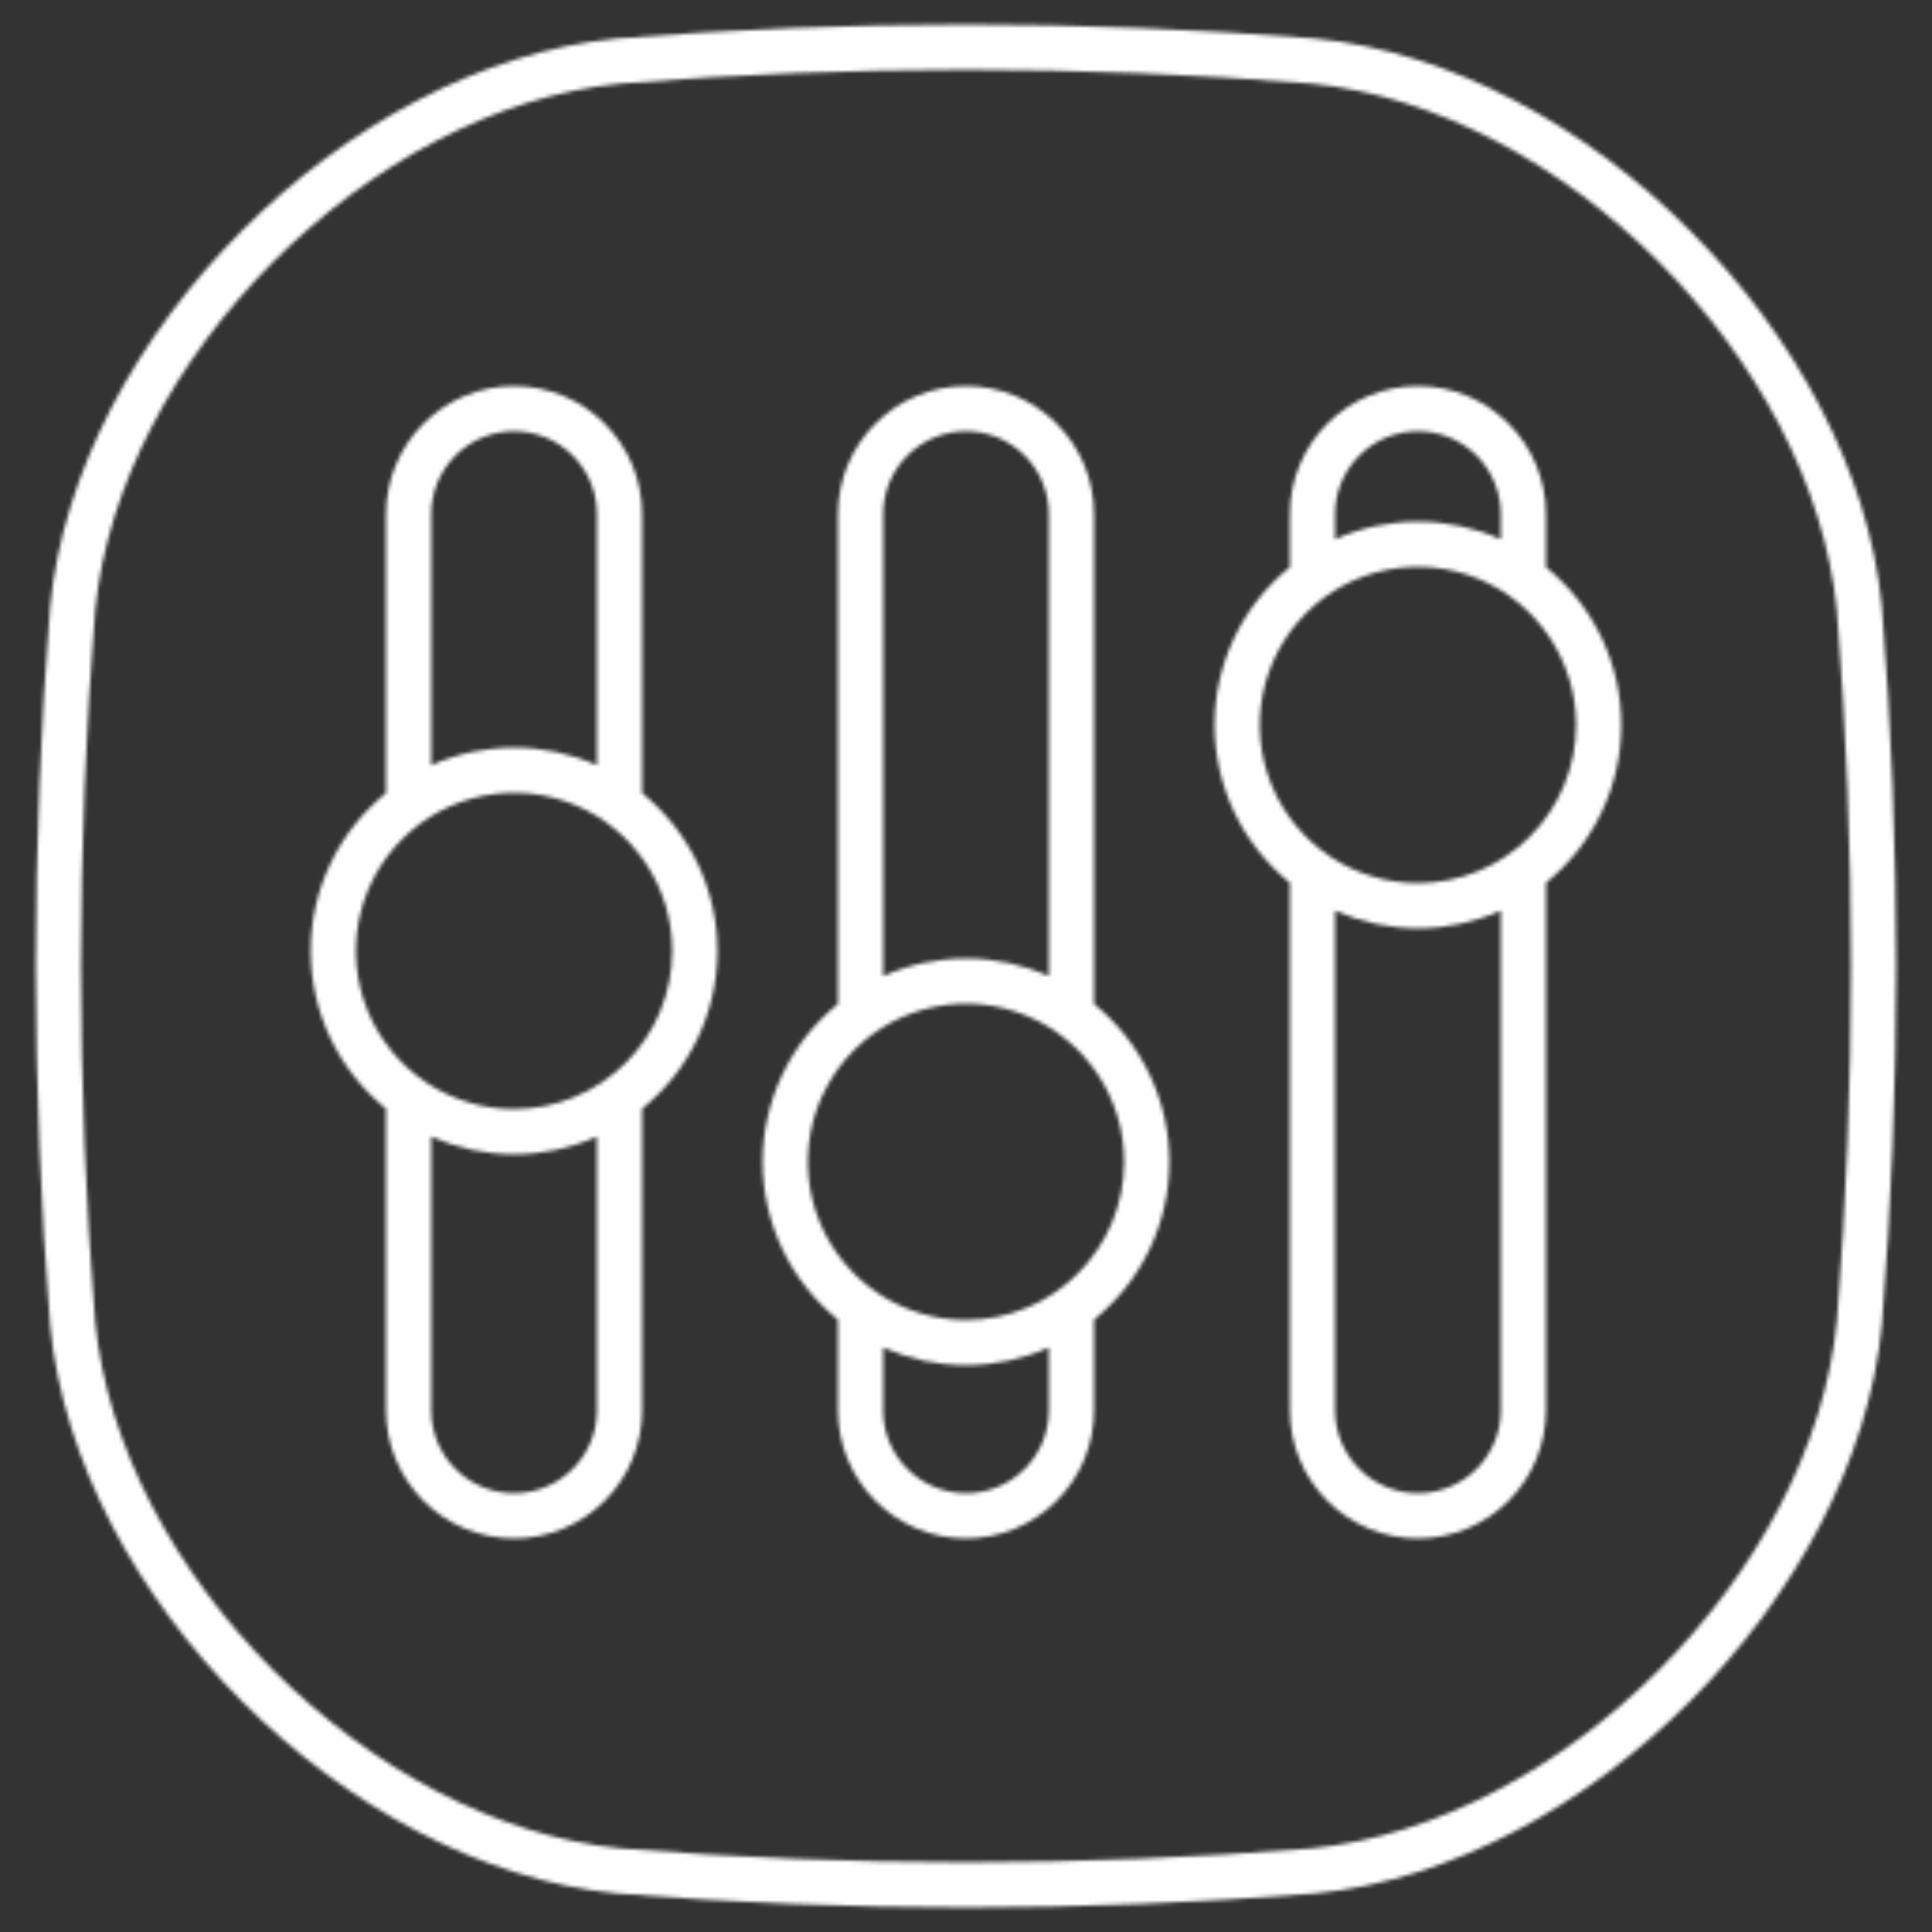
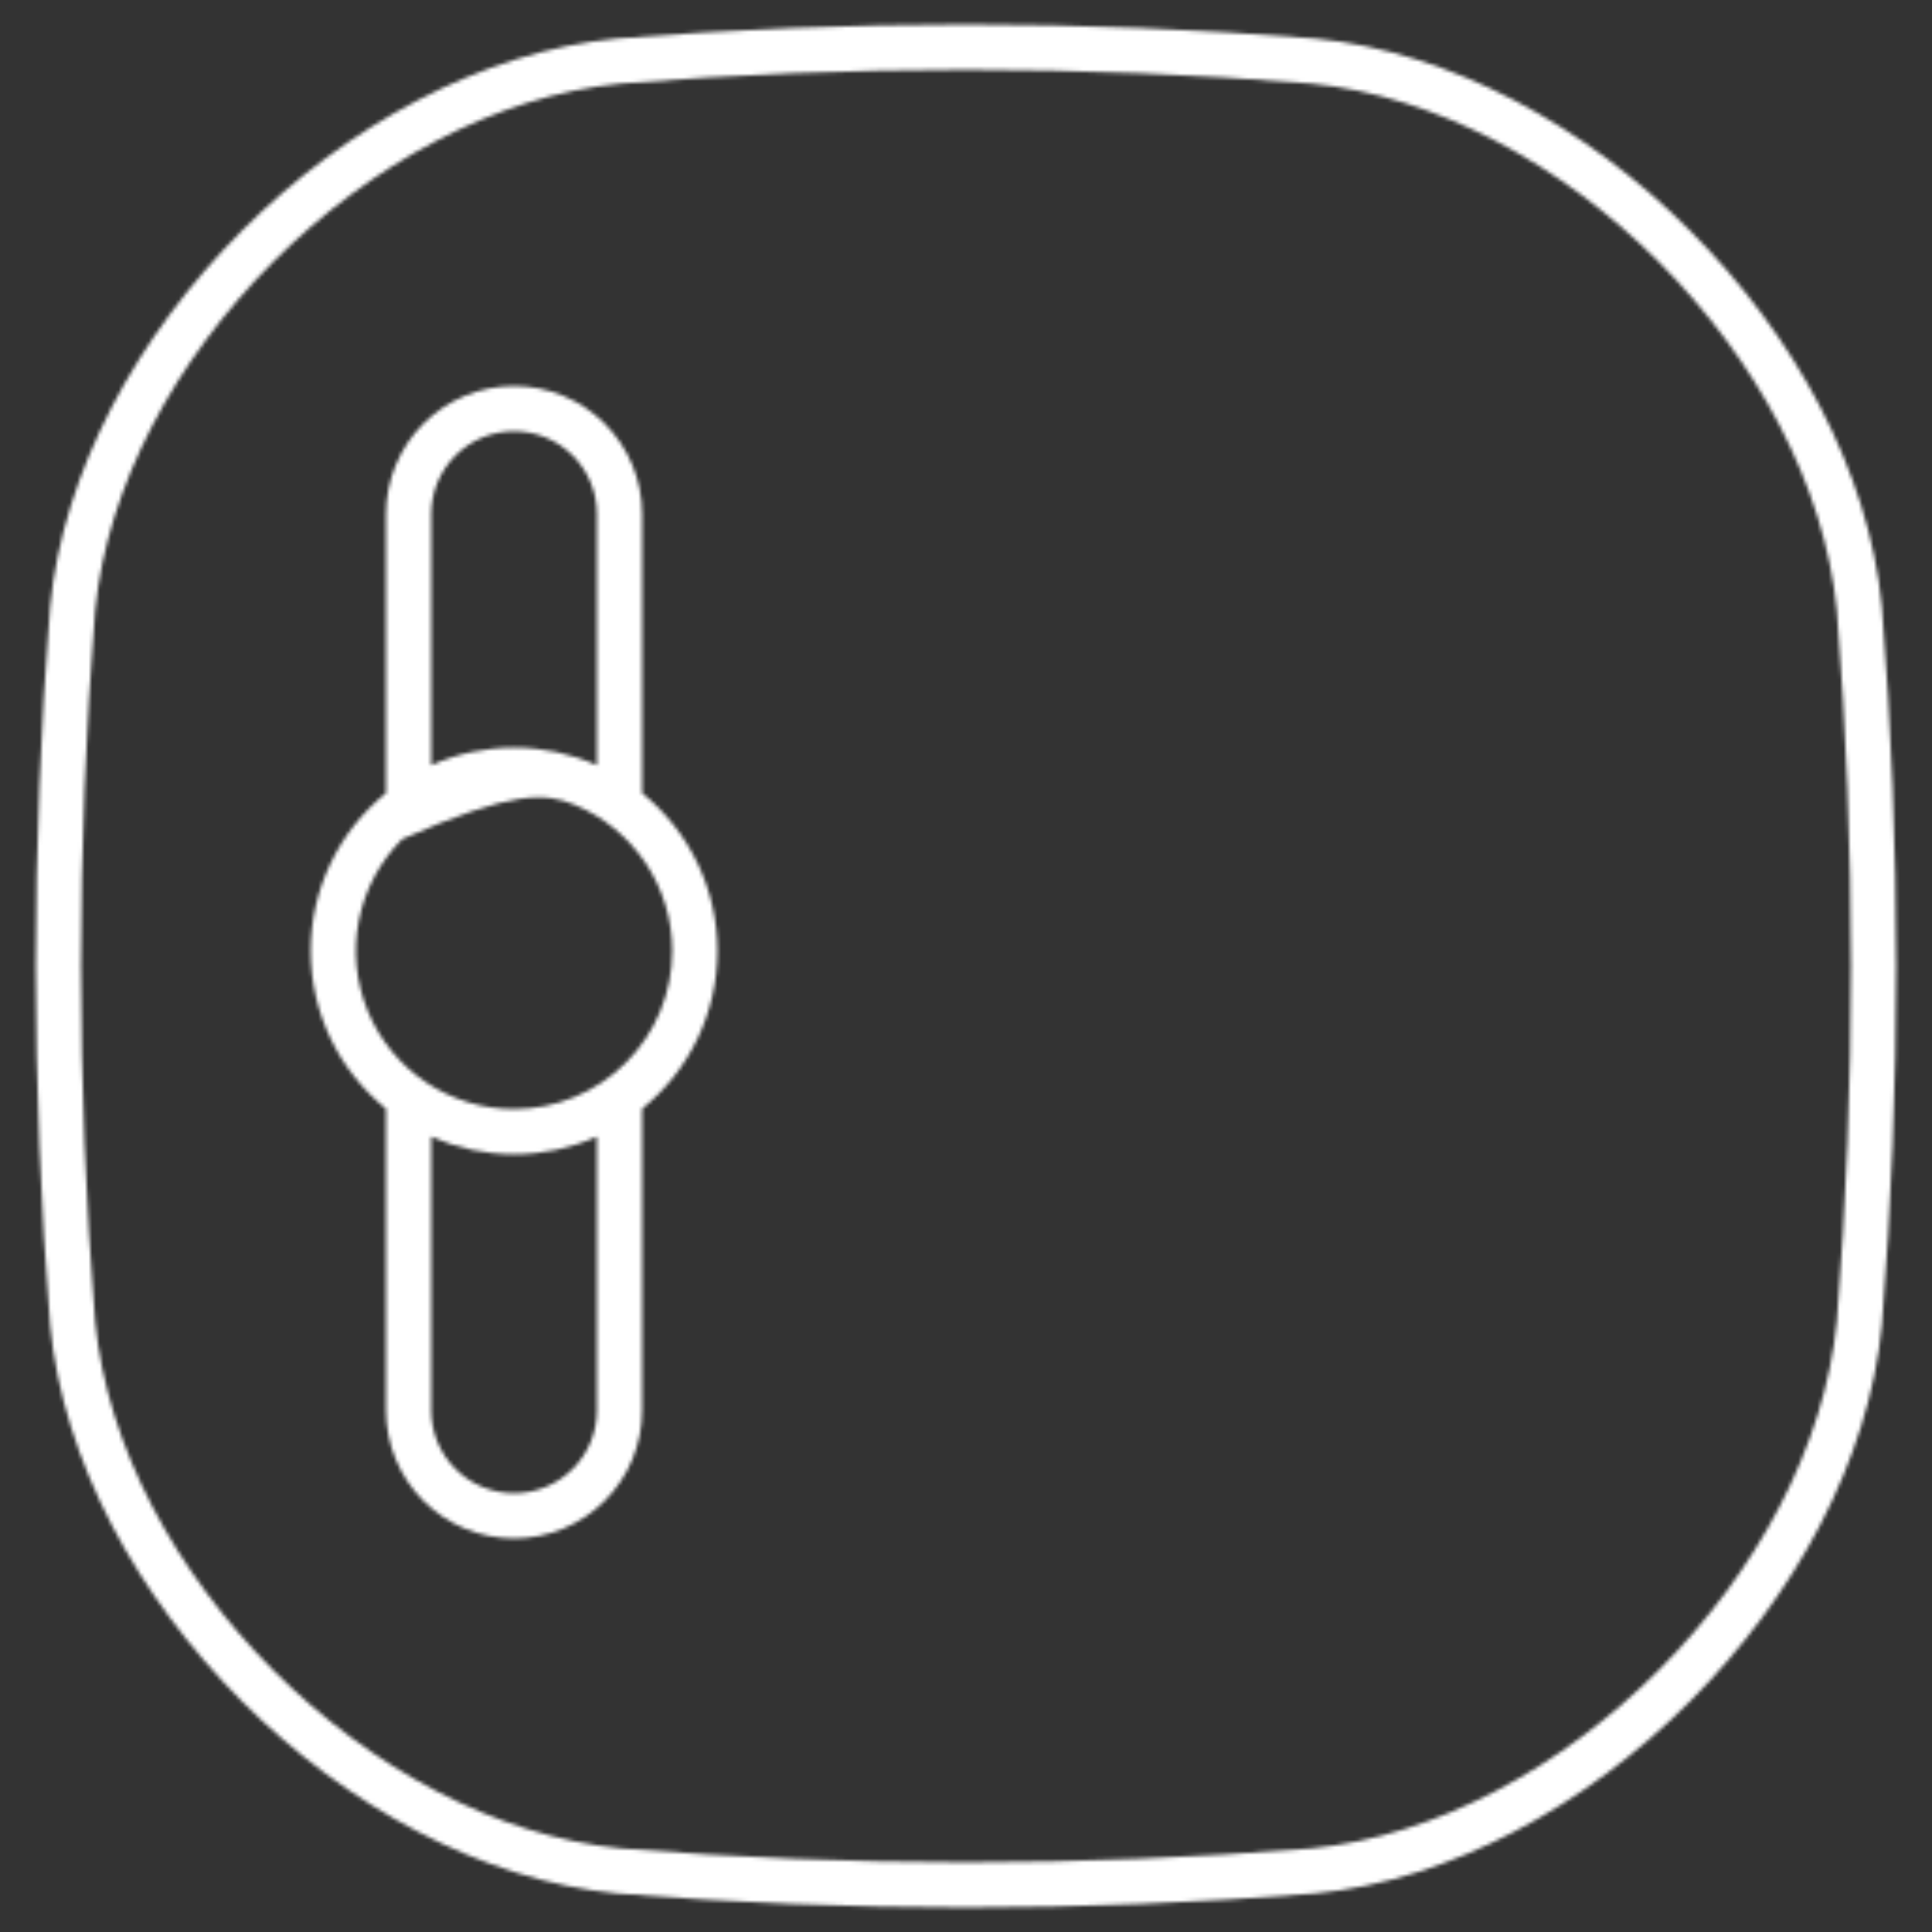
<svg xmlns="http://www.w3.org/2000/svg" width="513" height="513" viewBox="0 0 513 513" fill="none">
  <rect x="0" y="0" width="513" height="513" fill="#333333" stroke="none" />
  <mask id="mask0_413_3648" style="mask-type:alpha" maskUnits="userSpaceOnUse" x="0" y="0" width="513" height="513">
    <path d="M499.678 160.985C492.725 89.085 421.04 17.231 349.278 10.243L349.178 10.234C287.458 5.278 225.44 5.281 163.72 10.243C91.961 17.231 20.276 89.08 13.315 161.085C8.251 224.628 8.254 288.472 13.324 352.014C20.276 423.92 91.961 495.77 163.824 502.766C194.572 505.244 225.538 506.482 256.503 506.482C287.468 506.482 318.434 505.244 349.182 502.766L349.282 502.757C421.043 495.769 492.728 423.919 499.689 351.915C504.751 288.406 504.751 224.594 499.689 161.085L499.678 160.985ZM487.734 350.859C481.281 417.603 414.765 484.293 348.165 490.809C287.17 495.706 225.88 495.706 164.885 490.809C98.27 484.327 31.723 417.62 25.277 350.958C20.267 288.119 20.265 224.981 25.269 162.141C31.723 95.38 98.27 28.673 164.786 22.2C195.214 19.748 225.858 18.522 256.501 18.522C287.126 18.522 317.754 19.747 348.165 22.196C414.748 28.71 481.248 95.369 487.729 162.096C492.734 224.918 492.736 288.038 487.734 350.859Z" fill="black" />
-     <path d="M290.5 266.587V136.5C290.5 127.483 286.918 118.835 280.542 112.458C274.166 106.082 265.518 102.5 256.5 102.5C247.483 102.5 238.835 106.082 232.459 112.458C226.082 118.835 222.5 127.483 222.5 136.5V266.587C216.254 271.641 211.217 278.028 207.756 285.28C204.296 292.531 202.5 300.465 202.5 308.5C202.5 316.535 204.296 324.469 207.756 331.72C211.217 338.972 216.254 345.359 222.5 350.413V374.5C222.5 383.517 226.082 392.165 232.459 398.542C238.835 404.918 247.483 408.5 256.5 408.5C265.518 408.5 274.166 404.918 280.542 398.542C286.918 392.165 290.5 383.517 290.5 374.5V350.413C296.746 345.359 301.784 338.972 305.244 331.72C308.705 324.469 310.501 316.535 310.501 308.5C310.501 300.465 308.705 292.531 305.244 285.28C301.784 278.028 296.746 271.641 290.5 266.587ZM234.5 136.5C234.5 130.665 236.818 125.069 240.944 120.944C245.07 116.818 250.666 114.5 256.5 114.5C262.335 114.5 267.931 116.818 272.057 120.944C276.182 125.069 278.5 130.665 278.5 136.5V259.2C271.58 256.1 264.083 254.497 256.5 254.497C248.917 254.497 241.42 256.1 234.5 259.2V136.5ZM278.5 374.5C278.5 380.335 276.182 385.931 272.057 390.056C267.931 394.182 262.335 396.5 256.5 396.5C250.666 396.5 245.07 394.182 240.944 390.056C236.818 385.931 234.5 380.335 234.5 374.5V357.8C241.42 360.9 248.917 362.503 256.5 362.503C264.083 362.503 271.58 360.9 278.5 357.8V374.5ZM256.5 350.5C248.193 350.5 240.073 348.037 233.166 343.422C226.259 338.807 220.876 332.247 217.697 324.573C214.518 316.898 213.687 308.453 215.307 300.306C216.928 292.159 220.928 284.675 226.802 278.802C232.676 272.928 240.159 268.928 248.307 267.307C256.454 265.686 264.898 266.518 272.573 269.697C280.247 272.876 286.807 278.259 291.422 285.166C296.037 292.073 298.5 300.193 298.5 308.5C298.488 319.635 294.059 330.311 286.185 338.185C278.311 346.059 267.636 350.488 256.5 350.5Z" fill="black" />
-     <path d="M170.5 210.587V136.5C170.5 127.483 166.918 118.835 160.542 112.458C154.166 106.082 145.518 102.5 136.5 102.5C127.483 102.5 118.835 106.082 112.459 112.458C106.082 118.835 102.5 127.483 102.5 136.5V210.587C96.254 215.641 91.217 222.028 87.756 229.28C84.296 236.532 82.5 244.465 82.5 252.5C82.5 260.535 84.296 268.469 87.756 275.72C91.217 282.972 96.254 289.359 102.5 294.413V374.5C102.5 383.517 106.082 392.165 112.459 398.542C118.835 404.918 127.483 408.5 136.5 408.5C145.518 408.5 154.166 404.918 160.542 398.542C166.918 392.165 170.5 383.517 170.5 374.5V294.413C176.746 289.359 181.784 282.972 185.244 275.72C188.705 268.469 190.501 260.535 190.501 252.5C190.501 244.465 188.705 236.532 185.244 229.28C181.784 222.028 176.746 215.641 170.5 210.587ZM114.5 136.5C114.5 130.665 116.818 125.069 120.944 120.944C125.07 116.818 130.666 114.5 136.5 114.5C142.335 114.5 147.931 116.818 152.057 120.944C156.182 125.069 158.5 130.665 158.5 136.5V203.2C151.58 200.1 144.083 198.497 136.5 198.497C128.917 198.497 121.42 200.1 114.5 203.2V136.5ZM158.5 374.5C158.5 380.335 156.182 385.931 152.057 390.056C147.931 394.182 142.335 396.5 136.5 396.5C130.666 396.5 125.07 394.182 120.944 390.056C116.818 385.931 114.5 380.335 114.5 374.5V301.8C121.42 304.9 128.917 306.503 136.5 306.503C144.083 306.503 151.58 304.9 158.5 301.8V374.5ZM136.5 294.5C128.193 294.5 120.073 292.037 113.166 287.422C106.259 282.807 100.876 276.247 97.697 268.573C94.519 260.898 93.687 252.453 95.307 244.306C96.928 236.159 100.928 228.675 106.802 222.802C112.676 216.928 120.159 212.928 128.306 211.307C136.454 209.686 144.899 210.518 152.573 213.697C160.247 216.876 166.807 222.259 171.422 229.166C176.037 236.073 178.5 244.193 178.5 252.5C178.488 263.635 174.059 274.311 166.185 282.185C158.311 290.059 147.636 294.488 136.5 294.5Z" fill="black" />
-     <path d="M410.5 150.587V136.5C410.5 127.483 406.918 118.835 400.542 112.458C394.166 106.082 385.518 102.5 376.5 102.5C367.483 102.5 358.835 106.082 352.459 112.458C346.082 118.835 342.5 127.483 342.5 136.5V150.587C336.254 155.641 331.217 162.028 327.756 169.28C324.296 176.532 322.5 184.465 322.5 192.5C322.5 200.535 324.296 208.468 327.756 215.72C331.217 222.972 336.254 229.359 342.5 234.413V374.5C342.5 383.517 346.082 392.165 352.459 398.542C358.835 404.918 367.483 408.5 376.5 408.5C385.518 408.5 394.166 404.918 400.542 398.542C406.918 392.165 410.5 383.517 410.5 374.5V234.413C416.746 229.359 421.784 222.972 425.244 215.72C428.705 208.468 430.501 200.535 430.501 192.5C430.501 184.465 428.705 176.532 425.244 169.28C421.784 162.028 416.746 155.641 410.5 150.587ZM354.5 136.5C354.5 130.665 356.818 125.069 360.944 120.944C365.07 116.818 370.666 114.5 376.5 114.5C382.335 114.5 387.931 116.818 392.057 120.944C396.182 125.069 398.5 130.665 398.5 136.5V143.2C391.58 140.1 384.083 138.497 376.5 138.497C368.917 138.497 361.42 140.1 354.5 143.2V136.5ZM398.5 374.5C398.5 380.335 396.182 385.931 392.057 390.056C387.931 394.182 382.335 396.5 376.5 396.5C370.666 396.5 365.07 394.182 360.944 390.056C356.818 385.931 354.5 380.335 354.5 374.5V241.8C361.42 244.9 368.917 246.503 376.5 246.503C384.083 246.503 391.58 244.9 398.5 241.8V374.5ZM376.5 234.5C368.193 234.5 360.073 232.037 353.166 227.422C346.259 222.807 340.876 216.247 337.697 208.573C334.518 200.898 333.687 192.453 335.307 184.306C336.928 176.159 340.928 168.675 346.802 162.802C352.676 156.928 360.159 152.928 368.306 151.307C376.454 149.686 384.898 150.518 392.573 153.697C400.247 156.876 406.807 162.259 411.422 169.166C416.037 176.073 418.5 184.193 418.5 192.5C418.488 203.635 414.059 214.311 406.185 222.185C398.311 230.059 387.636 234.488 376.5 234.5Z" fill="black" />
+     <path d="M170.5 210.587V136.5C170.5 127.483 166.918 118.835 160.542 112.458C154.166 106.082 145.518 102.5 136.5 102.5C127.483 102.5 118.835 106.082 112.459 112.458C106.082 118.835 102.5 127.483 102.5 136.5V210.587C96.254 215.641 91.217 222.028 87.756 229.28C84.296 236.532 82.5 244.465 82.5 252.5C82.5 260.535 84.296 268.469 87.756 275.72C91.217 282.972 96.254 289.359 102.5 294.413V374.5C102.5 383.517 106.082 392.165 112.459 398.542C118.835 404.918 127.483 408.5 136.5 408.5C145.518 408.5 154.166 404.918 160.542 398.542C166.918 392.165 170.5 383.517 170.5 374.5V294.413C176.746 289.359 181.784 282.972 185.244 275.72C188.705 268.469 190.501 260.535 190.501 252.5C190.501 244.465 188.705 236.532 185.244 229.28C181.784 222.028 176.746 215.641 170.5 210.587ZM114.5 136.5C114.5 130.665 116.818 125.069 120.944 120.944C125.07 116.818 130.666 114.5 136.5 114.5C142.335 114.5 147.931 116.818 152.057 120.944C156.182 125.069 158.5 130.665 158.5 136.5V203.2C151.58 200.1 144.083 198.497 136.5 198.497C128.917 198.497 121.42 200.1 114.5 203.2V136.5ZM158.5 374.5C158.5 380.335 156.182 385.931 152.057 390.056C147.931 394.182 142.335 396.5 136.5 396.5C130.666 396.5 125.07 394.182 120.944 390.056C116.818 385.931 114.5 380.335 114.5 374.5V301.8C121.42 304.9 128.917 306.503 136.5 306.503C144.083 306.503 151.58 304.9 158.5 301.8V374.5ZM136.5 294.5C128.193 294.5 120.073 292.037 113.166 287.422C106.259 282.807 100.876 276.247 97.697 268.573C94.519 260.898 93.687 252.453 95.307 244.306C96.928 236.159 100.928 228.675 106.802 222.802C136.454 209.686 144.899 210.518 152.573 213.697C160.247 216.876 166.807 222.259 171.422 229.166C176.037 236.073 178.5 244.193 178.5 252.5C178.488 263.635 174.059 274.311 166.185 282.185C158.311 290.059 147.636 294.488 136.5 294.5Z" fill="black" />
  </mask>
  <g mask="url(#mask0_413_3648)">
    <rect x="-191" y="-260" width="855" height="927" fill="white" />
  </g>
</svg>